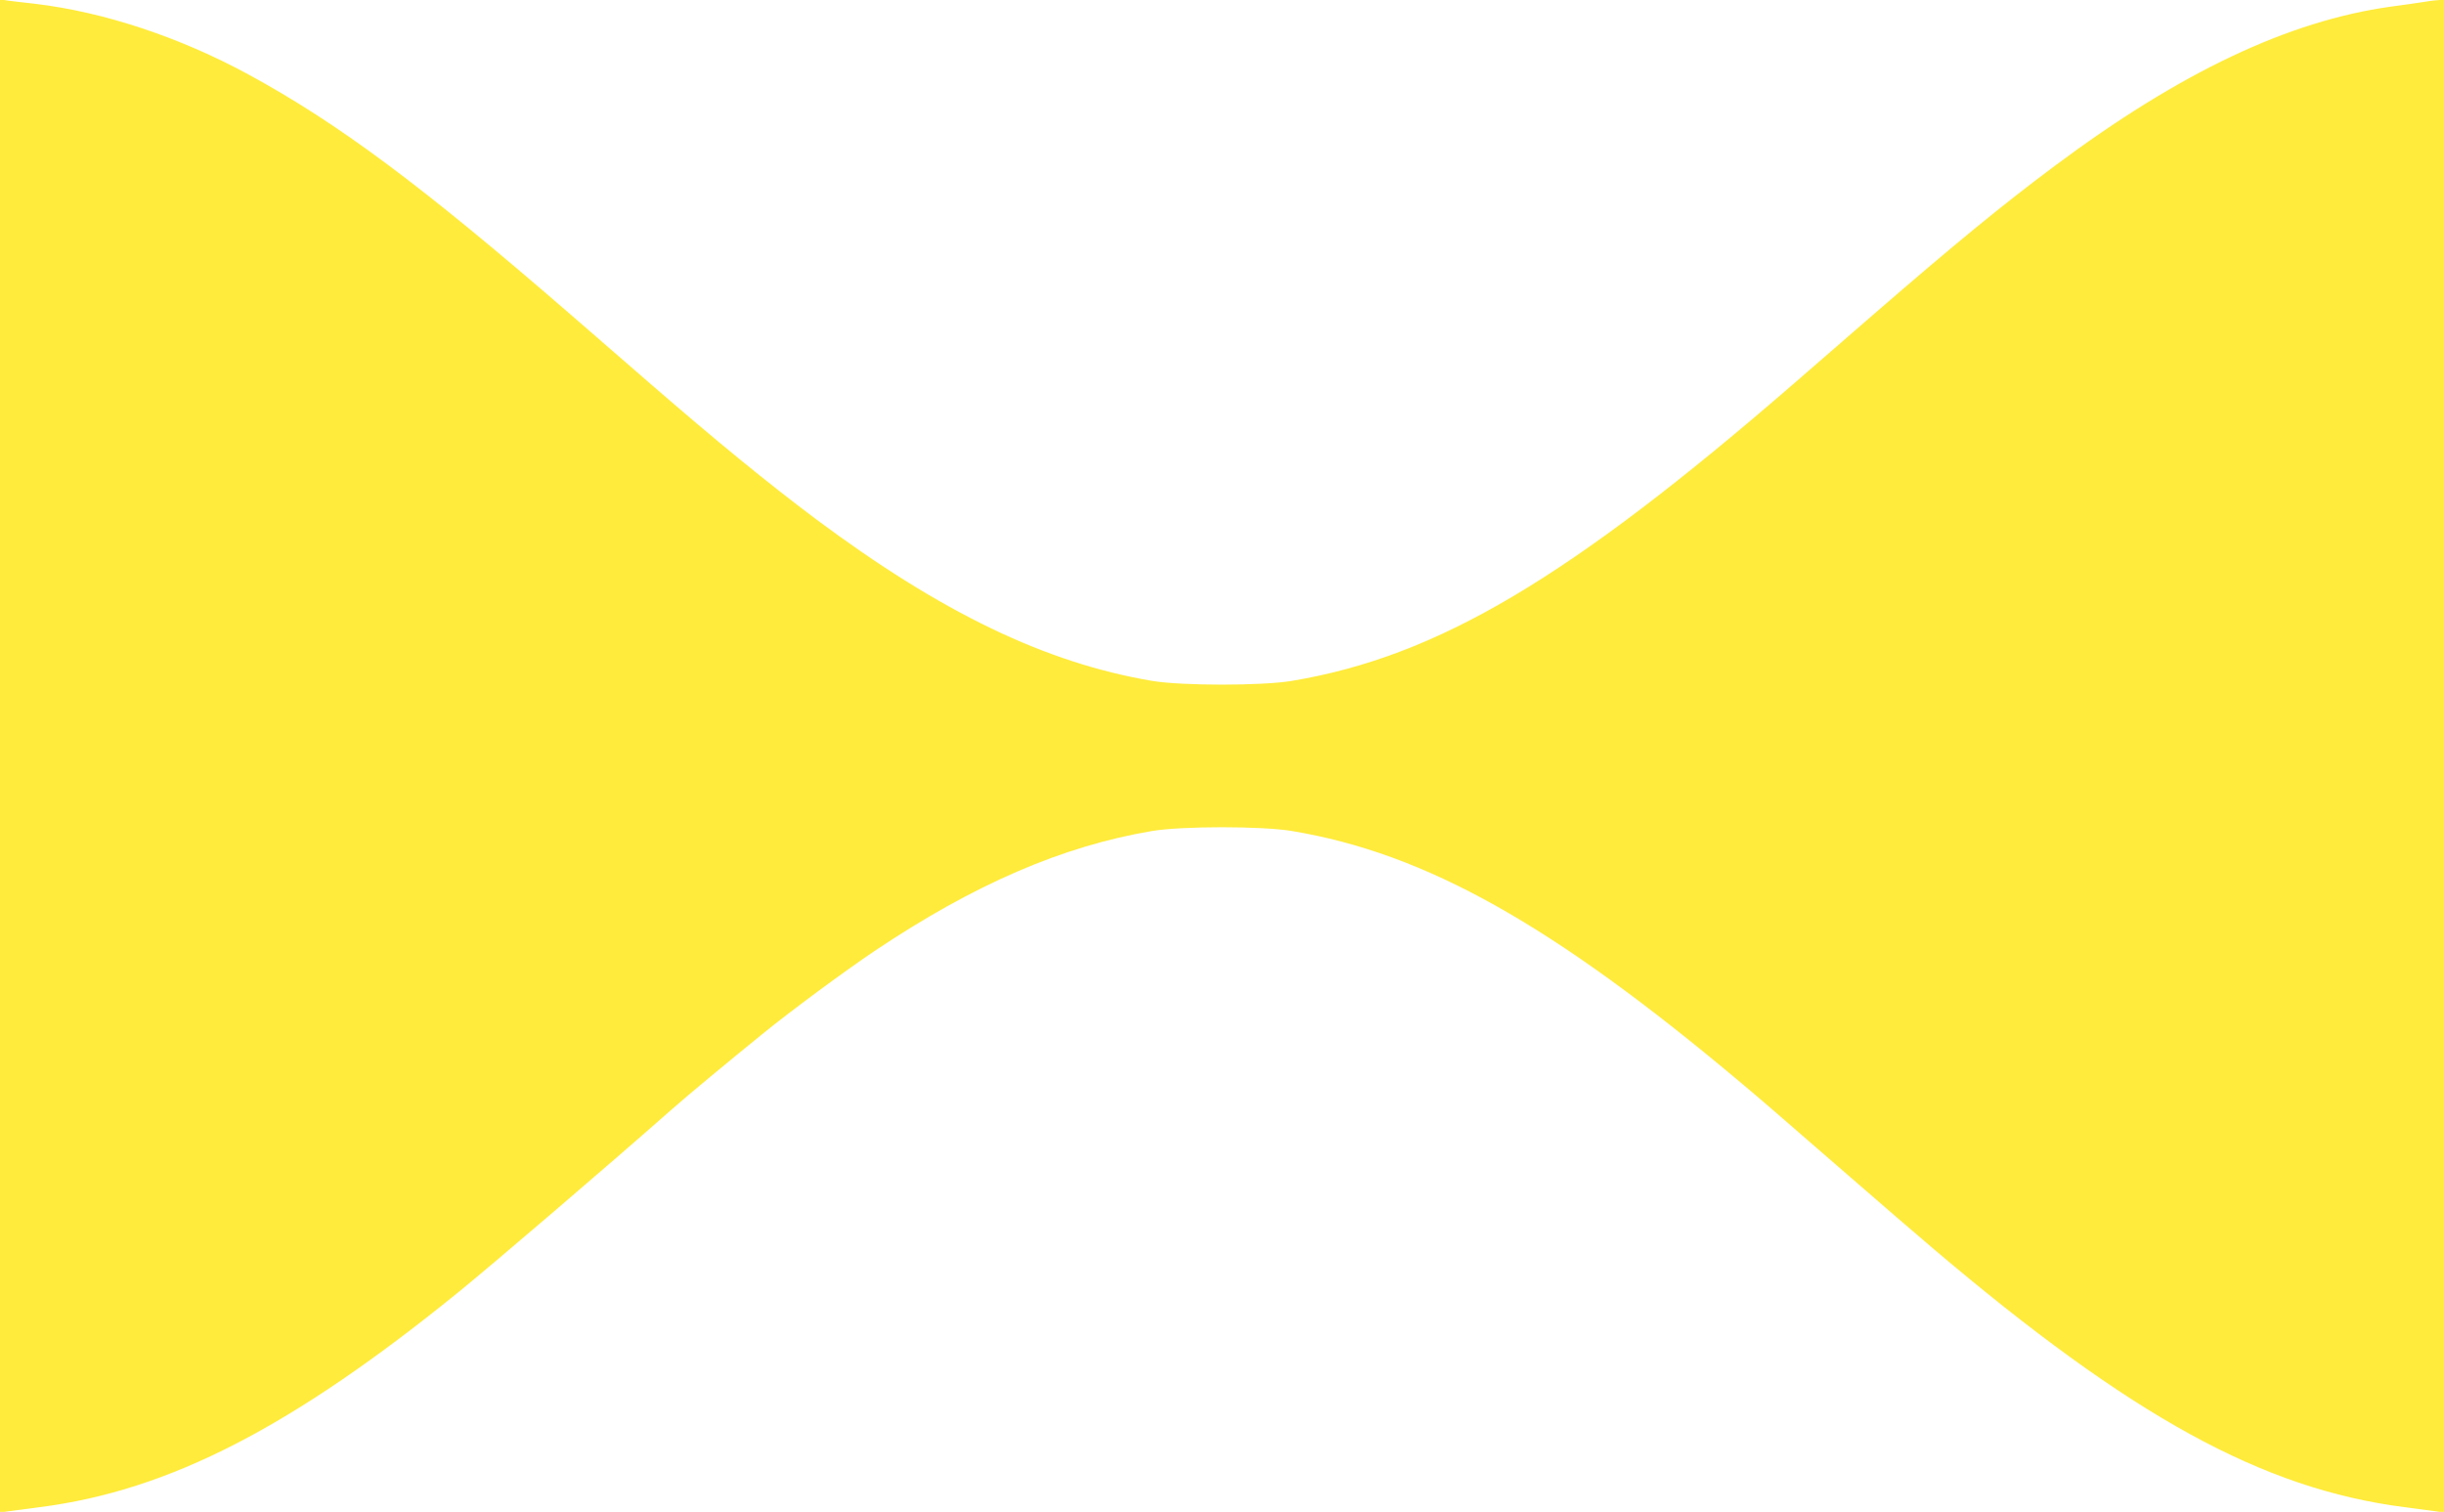
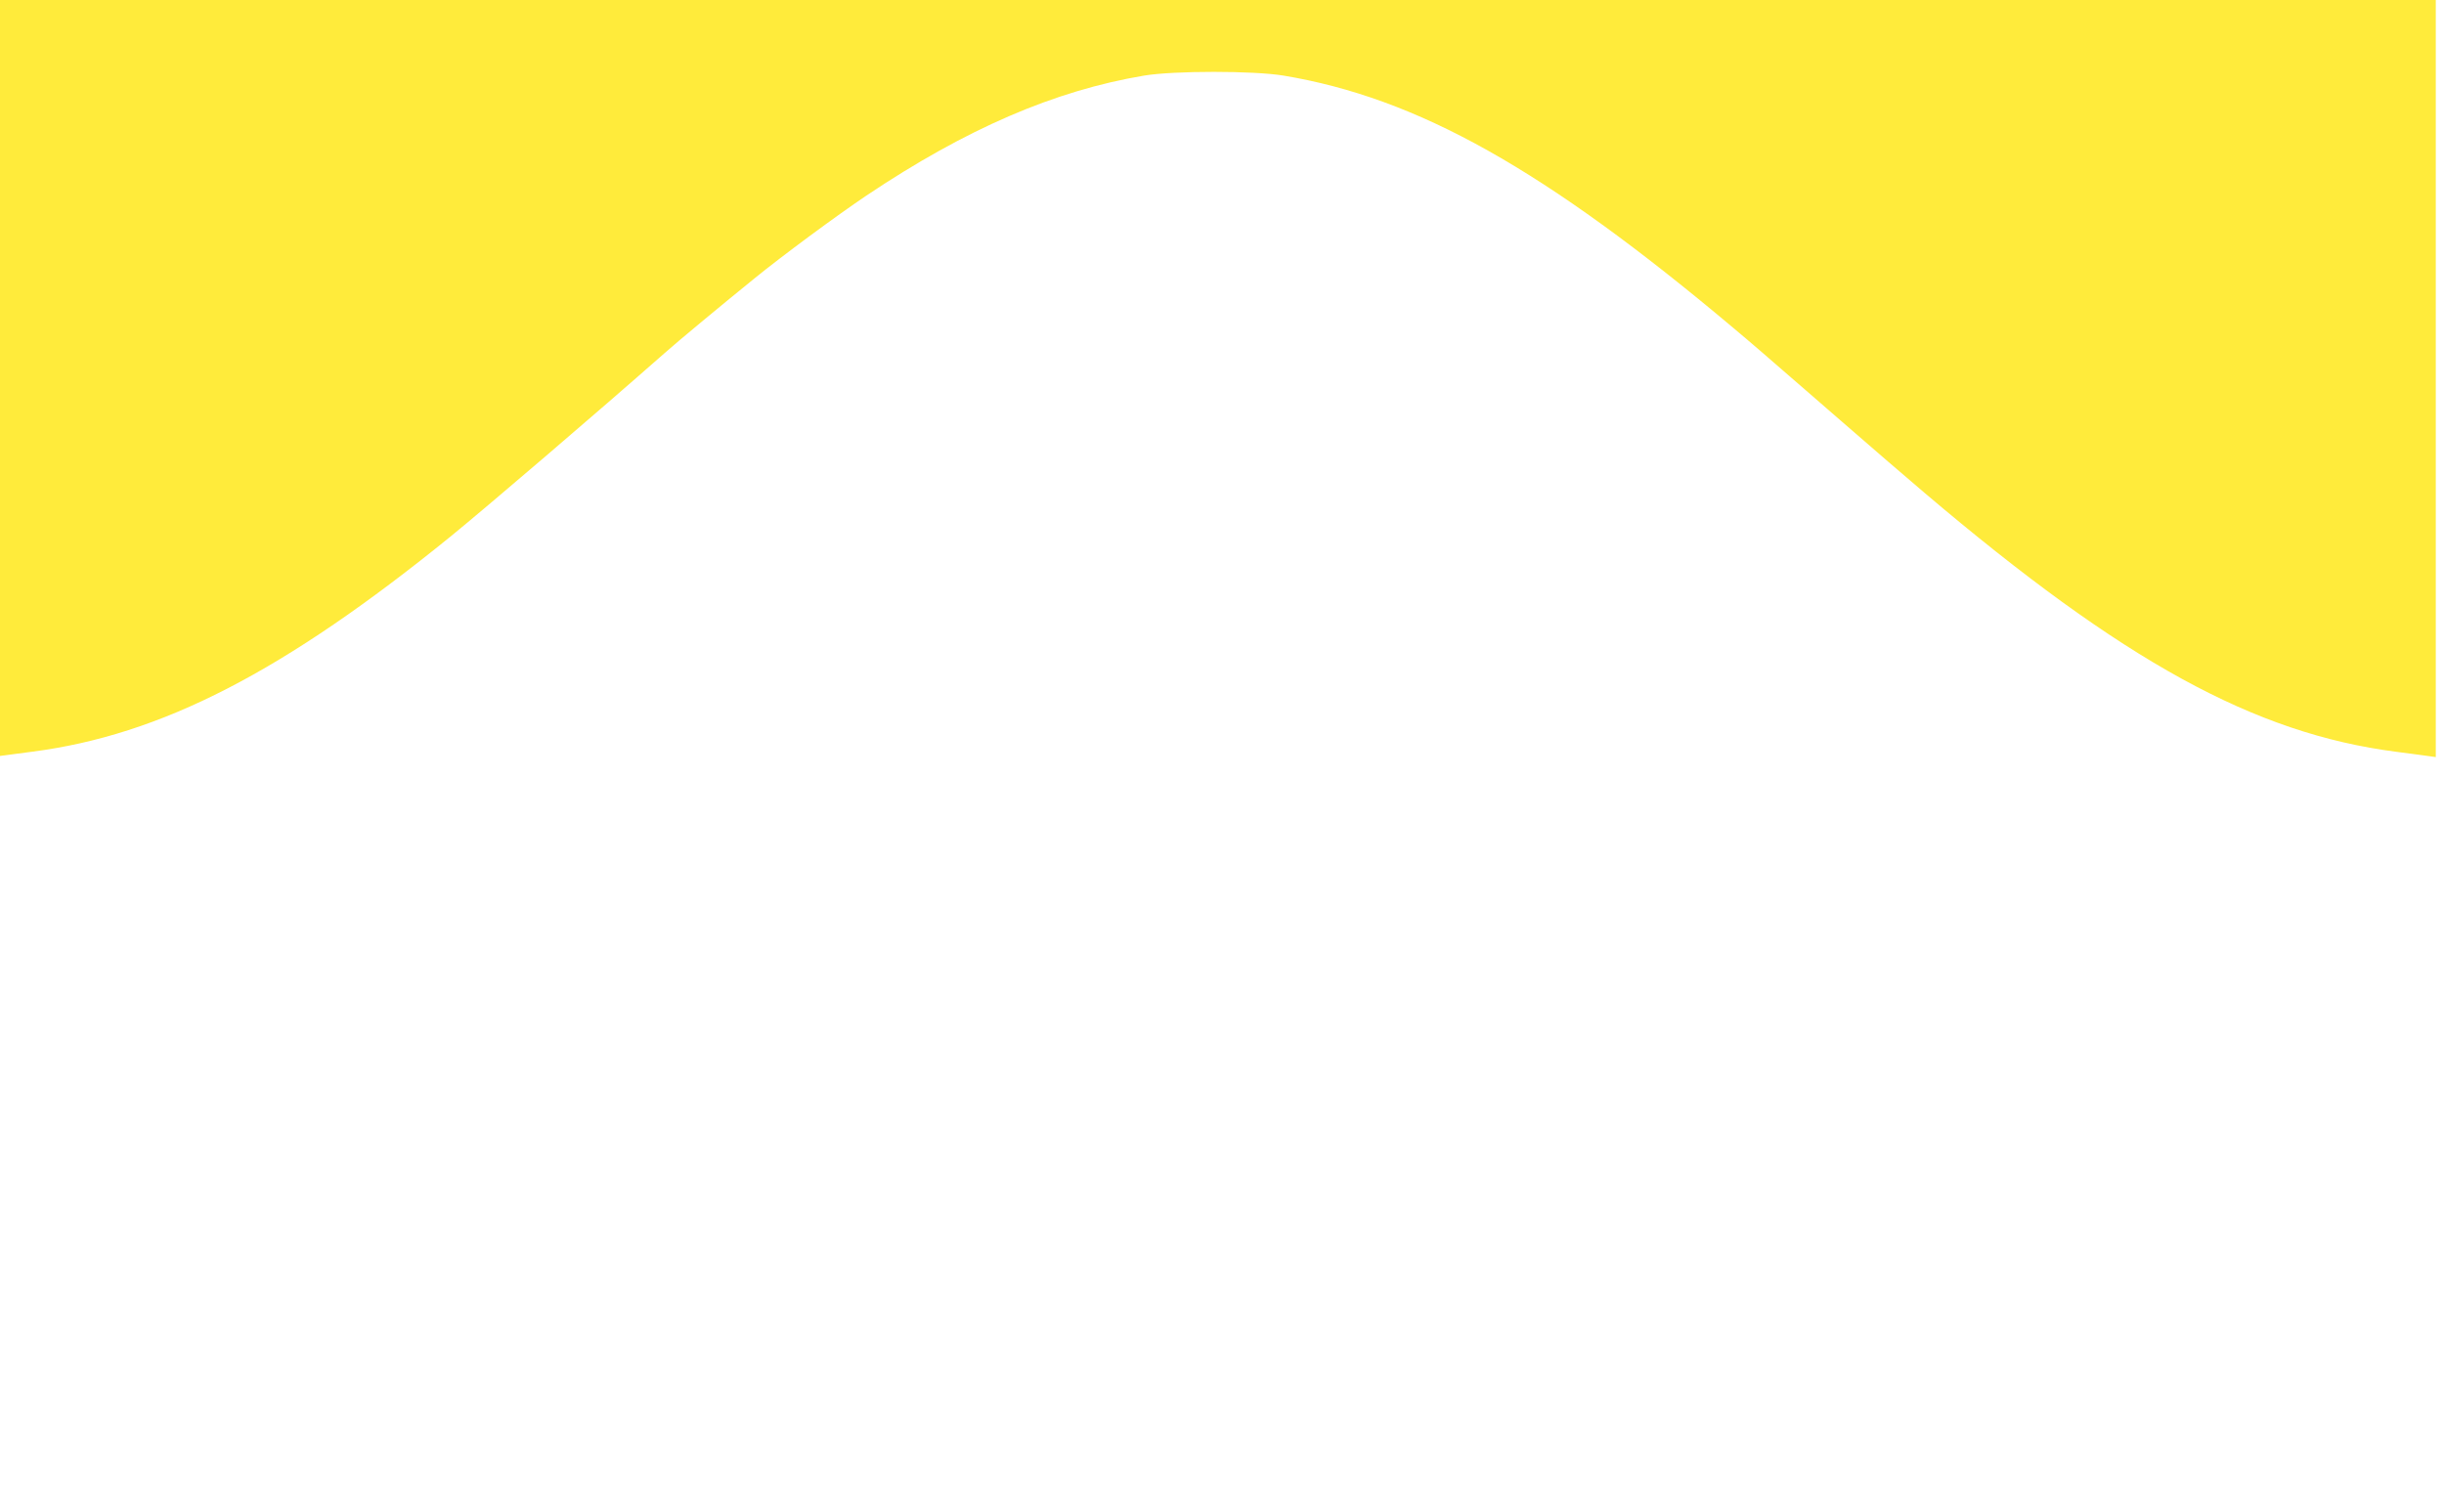
<svg xmlns="http://www.w3.org/2000/svg" version="1.0" width="1280pt" height="792pt" viewBox="0 0 1280 792" preserveAspectRatio="xMidYMid meet">
  <g transform="translate(0,792) scale(0.1,-0.1)" fill="#ffeb3b" stroke="none">
-     <path d="M0 3960 l0 -3963 43 6 c23 3 98 13 167 22 677 87 1321 419 2197 1131 191 156 759 642 1113 954 79 70 295 249 470 391 152 124 434 332 590 437 522 350 985 550 1455 629 157 26 573 26 730 0 703 -117 1367 -490 2355 -1321 100 -84 133 -112 570 -492 151 -132 347 -300 435 -375 1038 -881 1724 -1258 2466 -1354 68 -9 143 -19 166 -22 l43 -6 0 3962 0 3961 -21 0 c-12 0 -49 -4 -83 -10 -33 -5 -113 -17 -176 -25 -535 -75 -1101 -343 -1760 -835 -277 -207 -522 -408 -950 -779 -124 -108 -308 -268 -410 -356 -1184 -1027 -1870 -1434 -2635 -1562 -157 -26 -573 -26 -730 0 -558 94 -1105 357 -1765 850 -253 190 -515 404 -870 712 -102 88 -286 248 -410 356 -782 678 -1217 1002 -1689 1259 -361 196 -757 327 -1116 370 -49 5 -111 13 -137 16 l-48 7 0 -3963z" />
+     <path d="M0 3960 c23 3 98 13 167 22 677 87 1321 419 2197 1131 191 156 759 642 1113 954 79 70 295 249 470 391 152 124 434 332 590 437 522 350 985 550 1455 629 157 26 573 26 730 0 703 -117 1367 -490 2355 -1321 100 -84 133 -112 570 -492 151 -132 347 -300 435 -375 1038 -881 1724 -1258 2466 -1354 68 -9 143 -19 166 -22 l43 -6 0 3962 0 3961 -21 0 c-12 0 -49 -4 -83 -10 -33 -5 -113 -17 -176 -25 -535 -75 -1101 -343 -1760 -835 -277 -207 -522 -408 -950 -779 -124 -108 -308 -268 -410 -356 -1184 -1027 -1870 -1434 -2635 -1562 -157 -26 -573 -26 -730 0 -558 94 -1105 357 -1765 850 -253 190 -515 404 -870 712 -102 88 -286 248 -410 356 -782 678 -1217 1002 -1689 1259 -361 196 -757 327 -1116 370 -49 5 -111 13 -137 16 l-48 7 0 -3963z" />
  </g>
</svg>